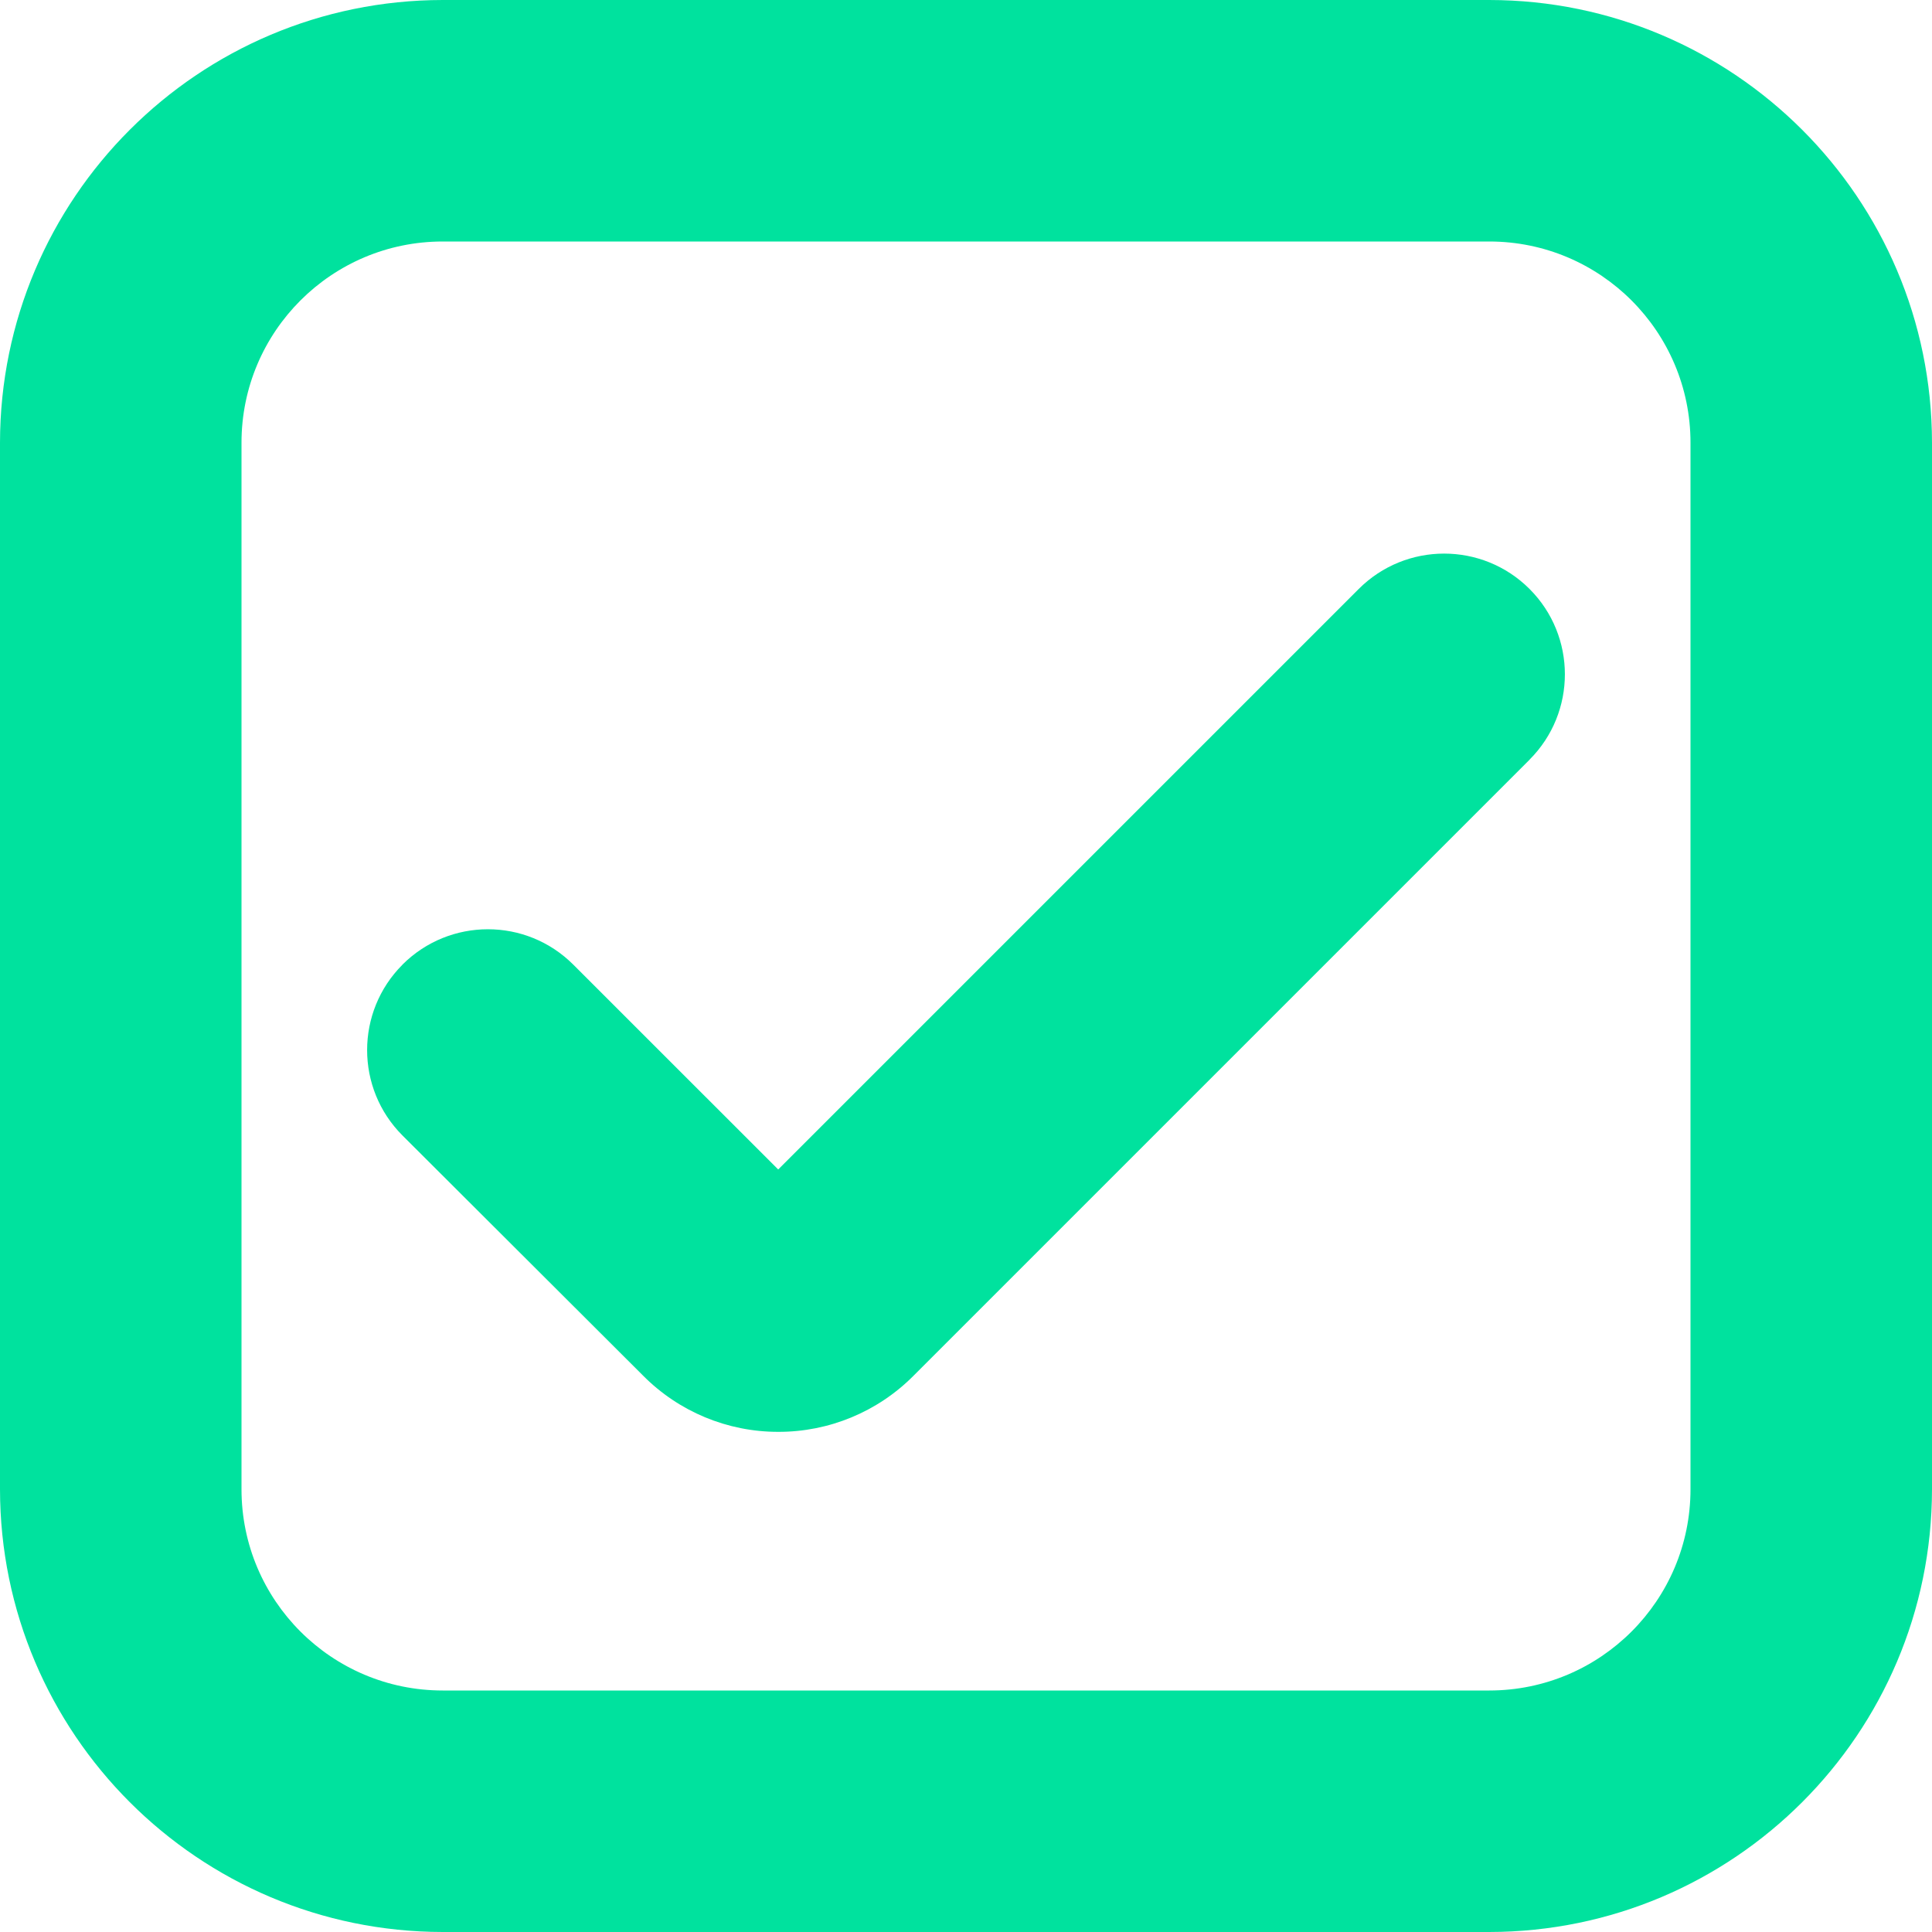
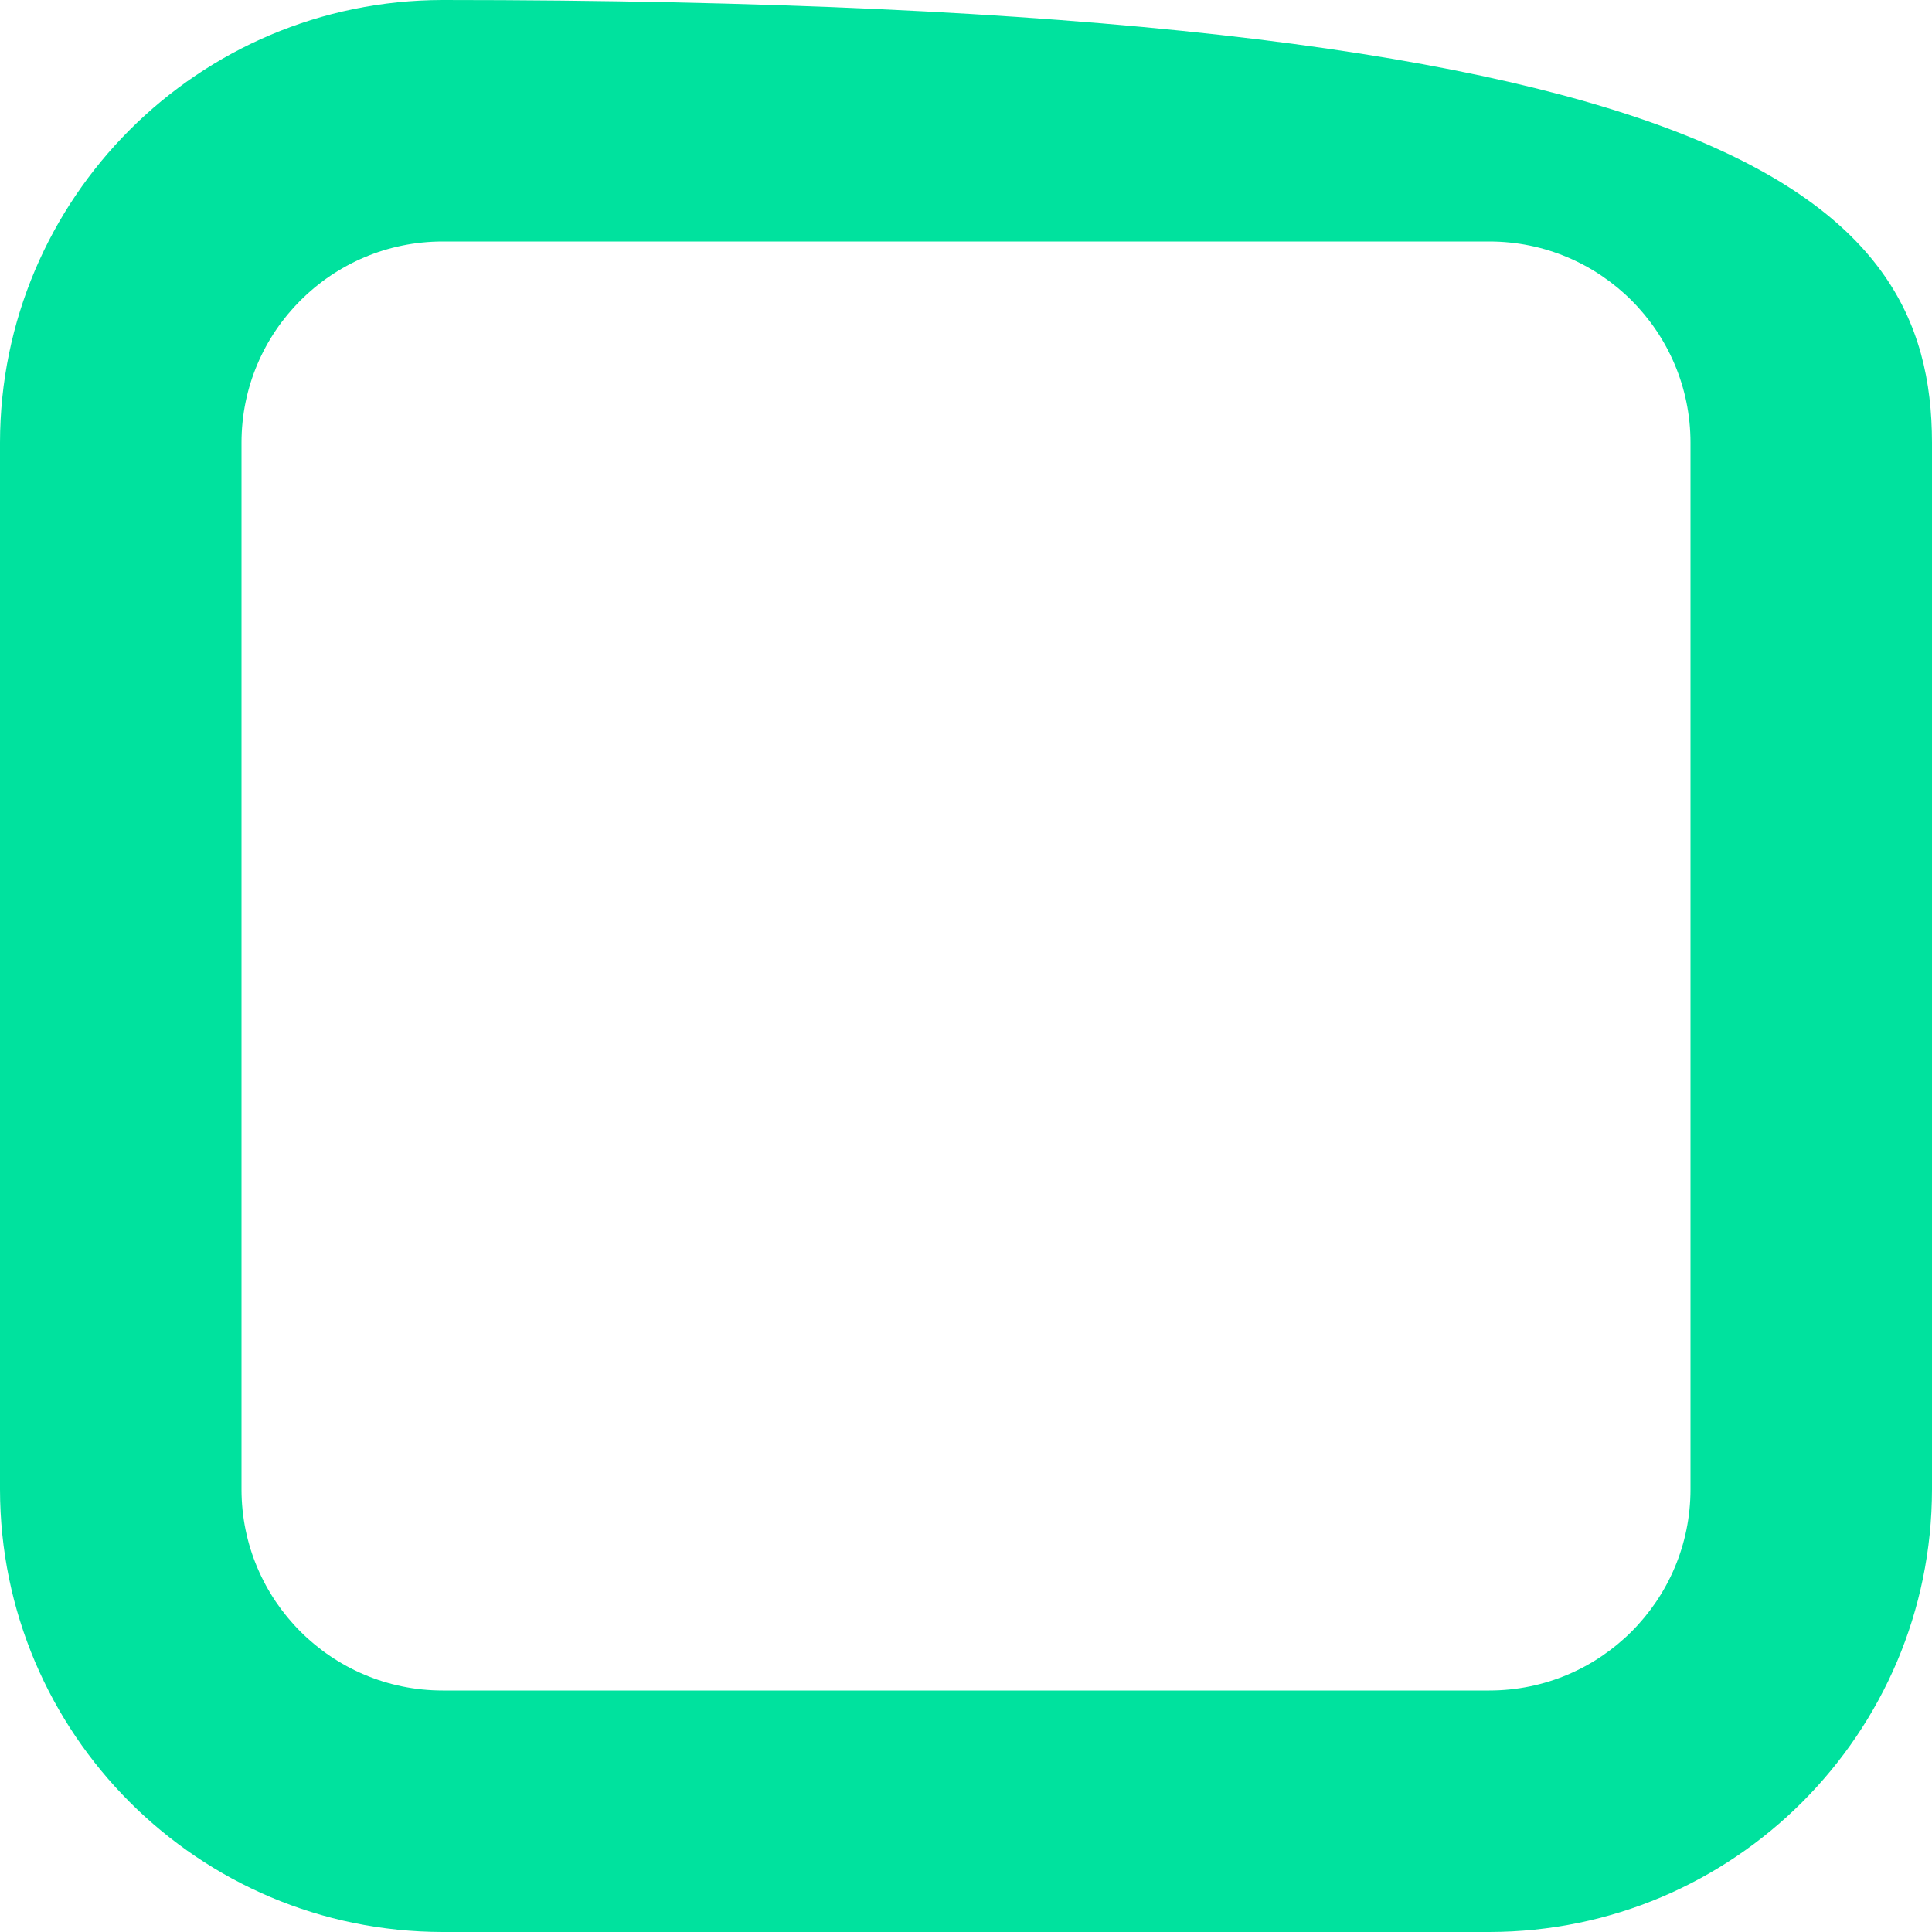
<svg xmlns="http://www.w3.org/2000/svg" width="25" height="25" viewBox="0 0 25 25" fill="none">
-   <path d="M19.271 25H5.729C2.566 24.997 0.003 22.433 0 19.271V5.729C0.003 2.566 2.566 0.003 5.729 0H19.271C22.433 0.003 24.997 2.566 25 5.729V19.271C24.997 22.433 22.433 24.997 19.271 25ZM5.729 3.125C4.291 3.125 3.125 4.291 3.125 5.729V19.271C3.125 20.709 4.291 21.875 5.729 21.875H19.271C20.709 21.875 21.875 20.709 21.875 19.271V5.729C21.875 4.291 20.709 3.125 19.271 3.125H5.729Z" fill="#00E29E" />
-   <path d="M10.07 18.528C9.413 18.529 8.782 18.266 8.32 17.799L5.208 14.693C4.598 14.083 4.598 13.093 5.208 12.483C5.208 12.483 5.208 12.482 5.208 12.482C5.819 11.872 6.808 11.872 7.418 12.482L10.07 15.133L17.582 7.621C18.192 7.011 19.182 7.011 19.792 7.621C20.402 8.231 20.402 9.22 19.792 9.83C19.792 9.831 19.792 9.831 19.792 9.831L11.819 17.804C11.356 18.269 10.726 18.53 10.07 18.528Z" fill="#00E29E" />
+   <path d="M19.271 25H5.729C2.566 24.997 0.003 22.433 0 19.271V5.729C0.003 2.566 2.566 0.003 5.729 0C22.433 0.003 24.997 2.566 25 5.729V19.271C24.997 22.433 22.433 24.997 19.271 25ZM5.729 3.125C4.291 3.125 3.125 4.291 3.125 5.729V19.271C3.125 20.709 4.291 21.875 5.729 21.875H19.271C20.709 21.875 21.875 20.709 21.875 19.271V5.729C21.875 4.291 20.709 3.125 19.271 3.125H5.729Z" fill="#00E29E" />
</svg>